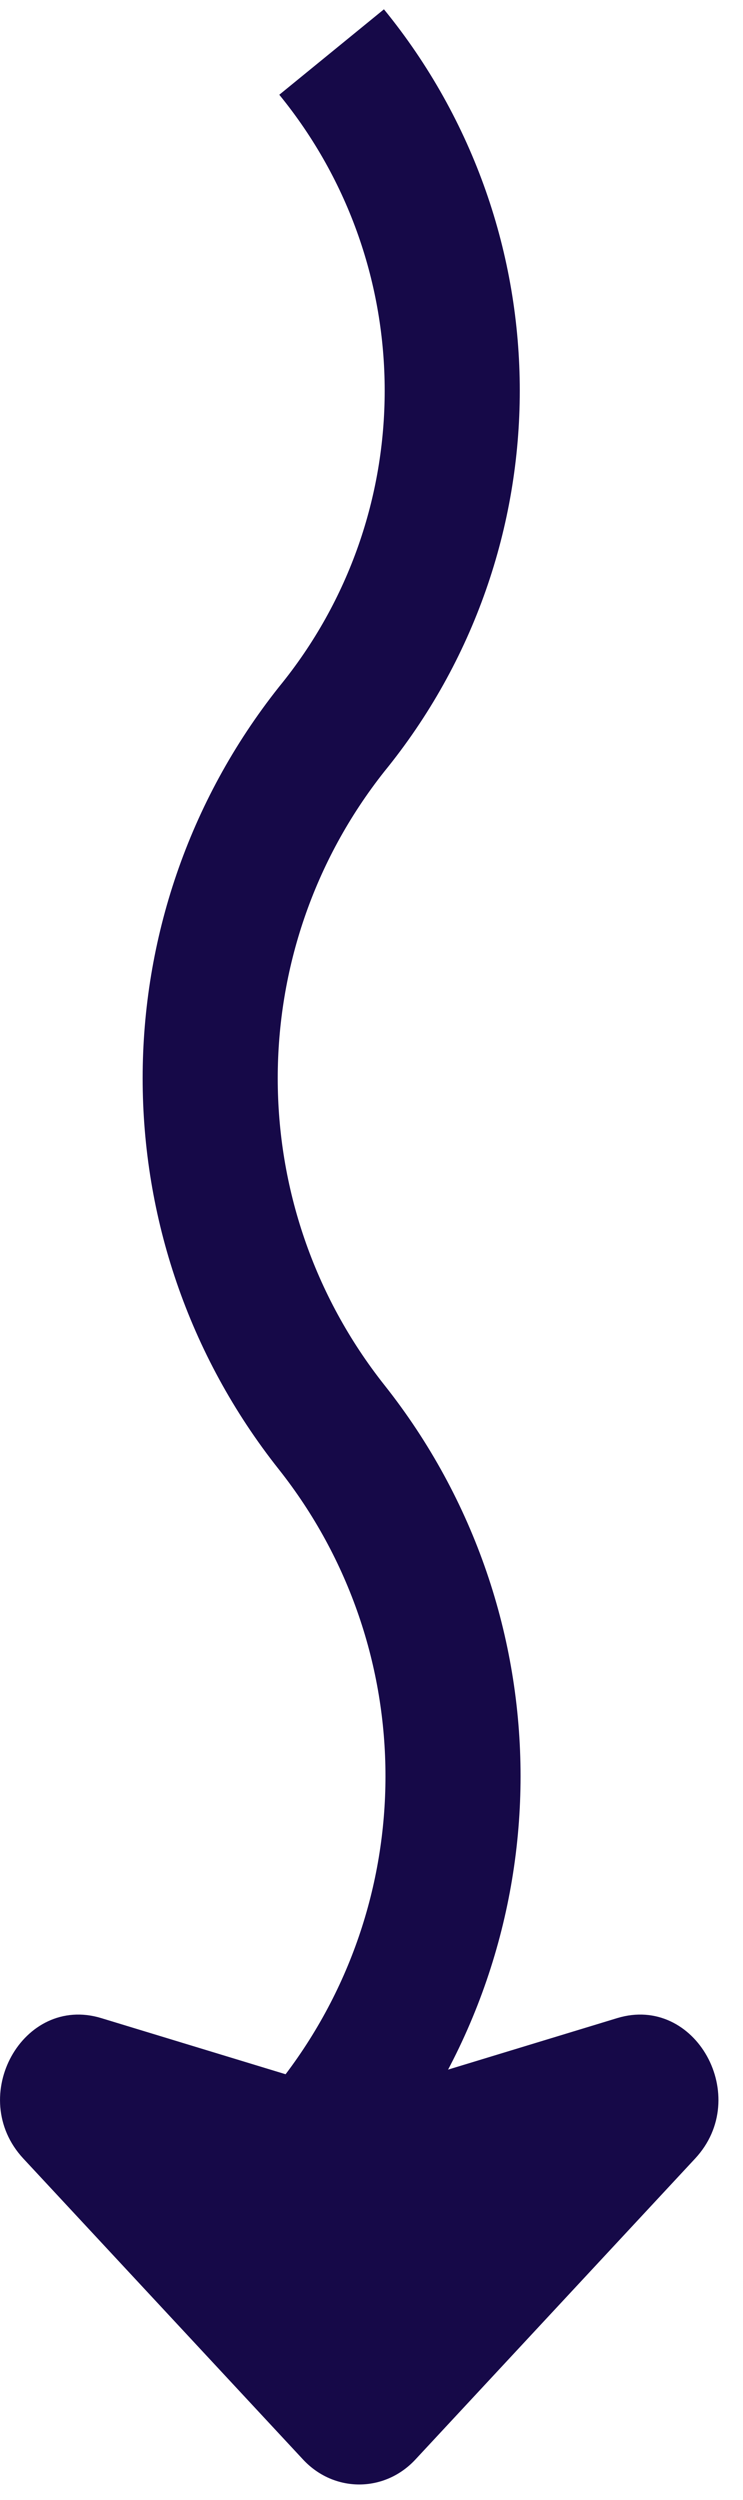
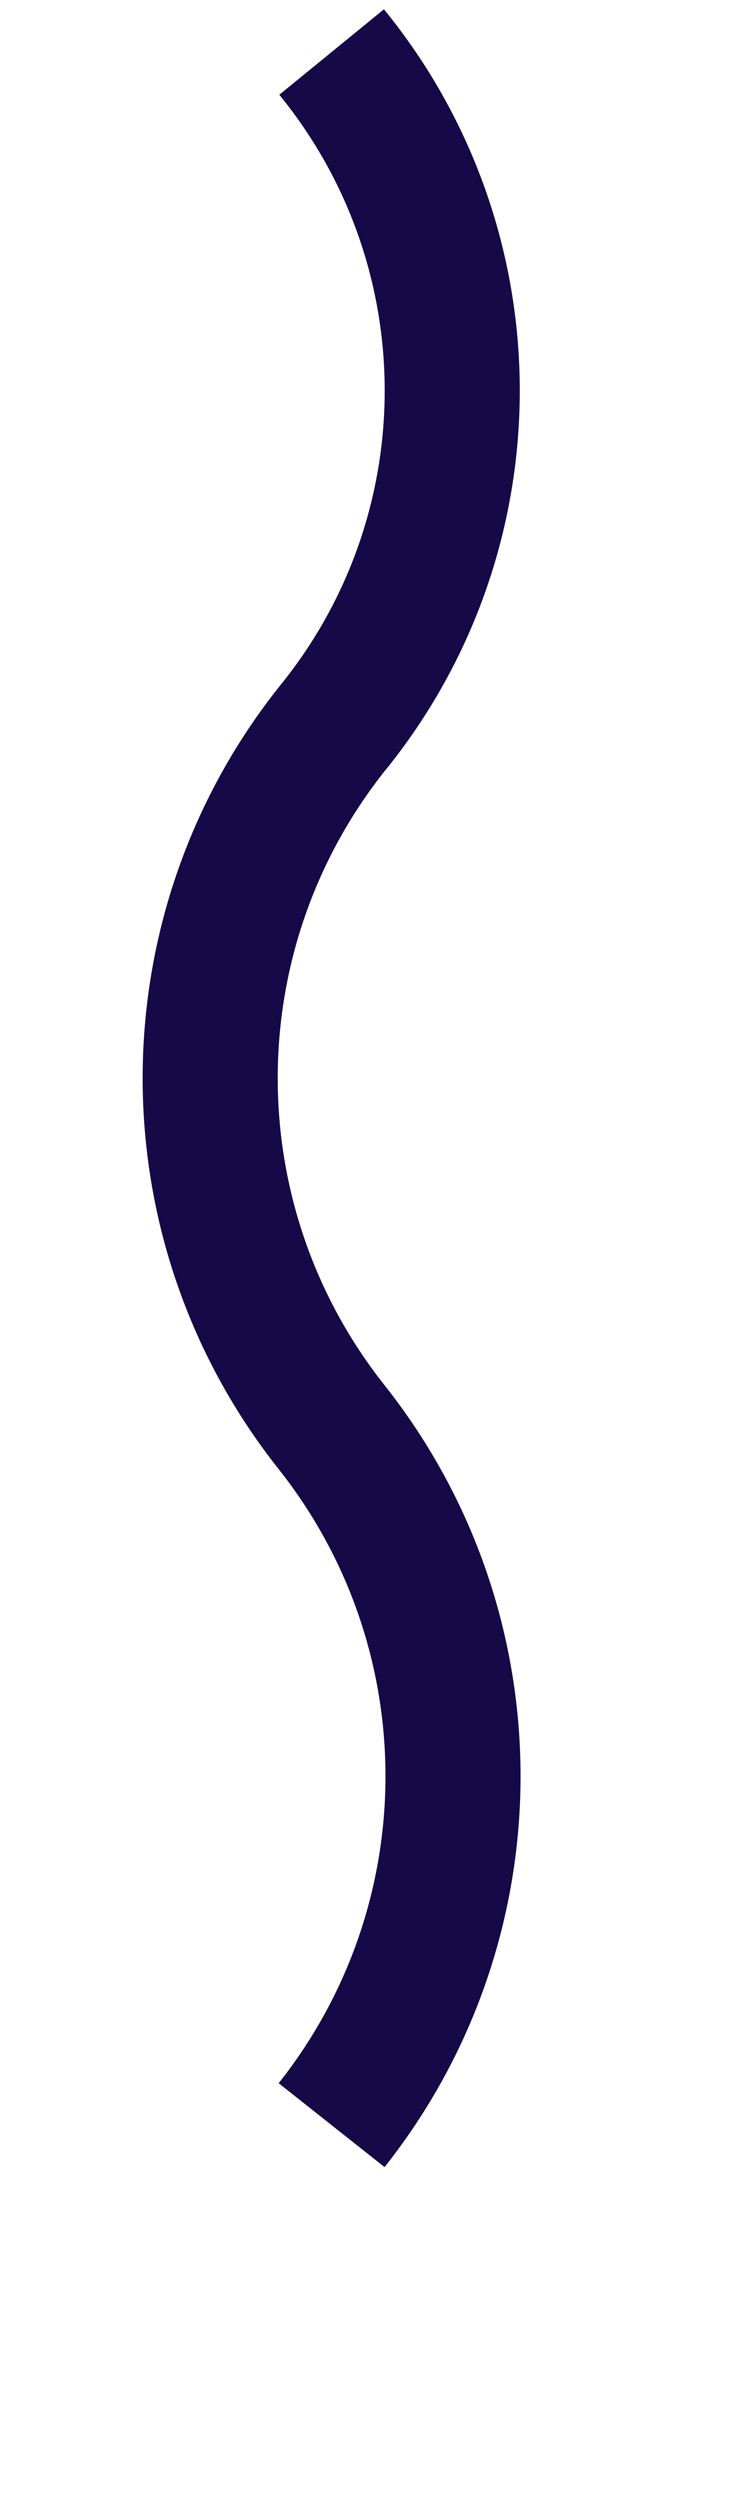
<svg xmlns="http://www.w3.org/2000/svg" width="22" height="74" viewBox="0 0 22 74" fill="none">
-   <path d="M9.819 62.904V62.904C14.612 56.852 14.612 48.297 9.819 42.245V42.245V42.245C5.025 36.193 5.025 27.638 9.819 21.586V21.586V21.586C14.581 15.752 14.581 7.374 9.819 1.54V1.54" stroke="#160948" stroke-width="4" />
-   <path d="M12.3 72.801L20.582 63.893C22.28 62.068 20.594 59.029 18.276 59.735L11.28 61.865C10.859 61.993 10.414 61.993 9.993 61.865L2.997 59.735C0.679 59.029 -1.006 62.068 0.691 63.893L8.973 72.801C9.889 73.786 11.384 73.786 12.3 72.801Z" fill="#160948" />
+   <path d="M9.819 62.904C14.612 56.852 14.612 48.297 9.819 42.245V42.245V42.245C5.025 36.193 5.025 27.638 9.819 21.586V21.586V21.586C14.581 15.752 14.581 7.374 9.819 1.54V1.54" stroke="#160948" stroke-width="4" />
</svg>